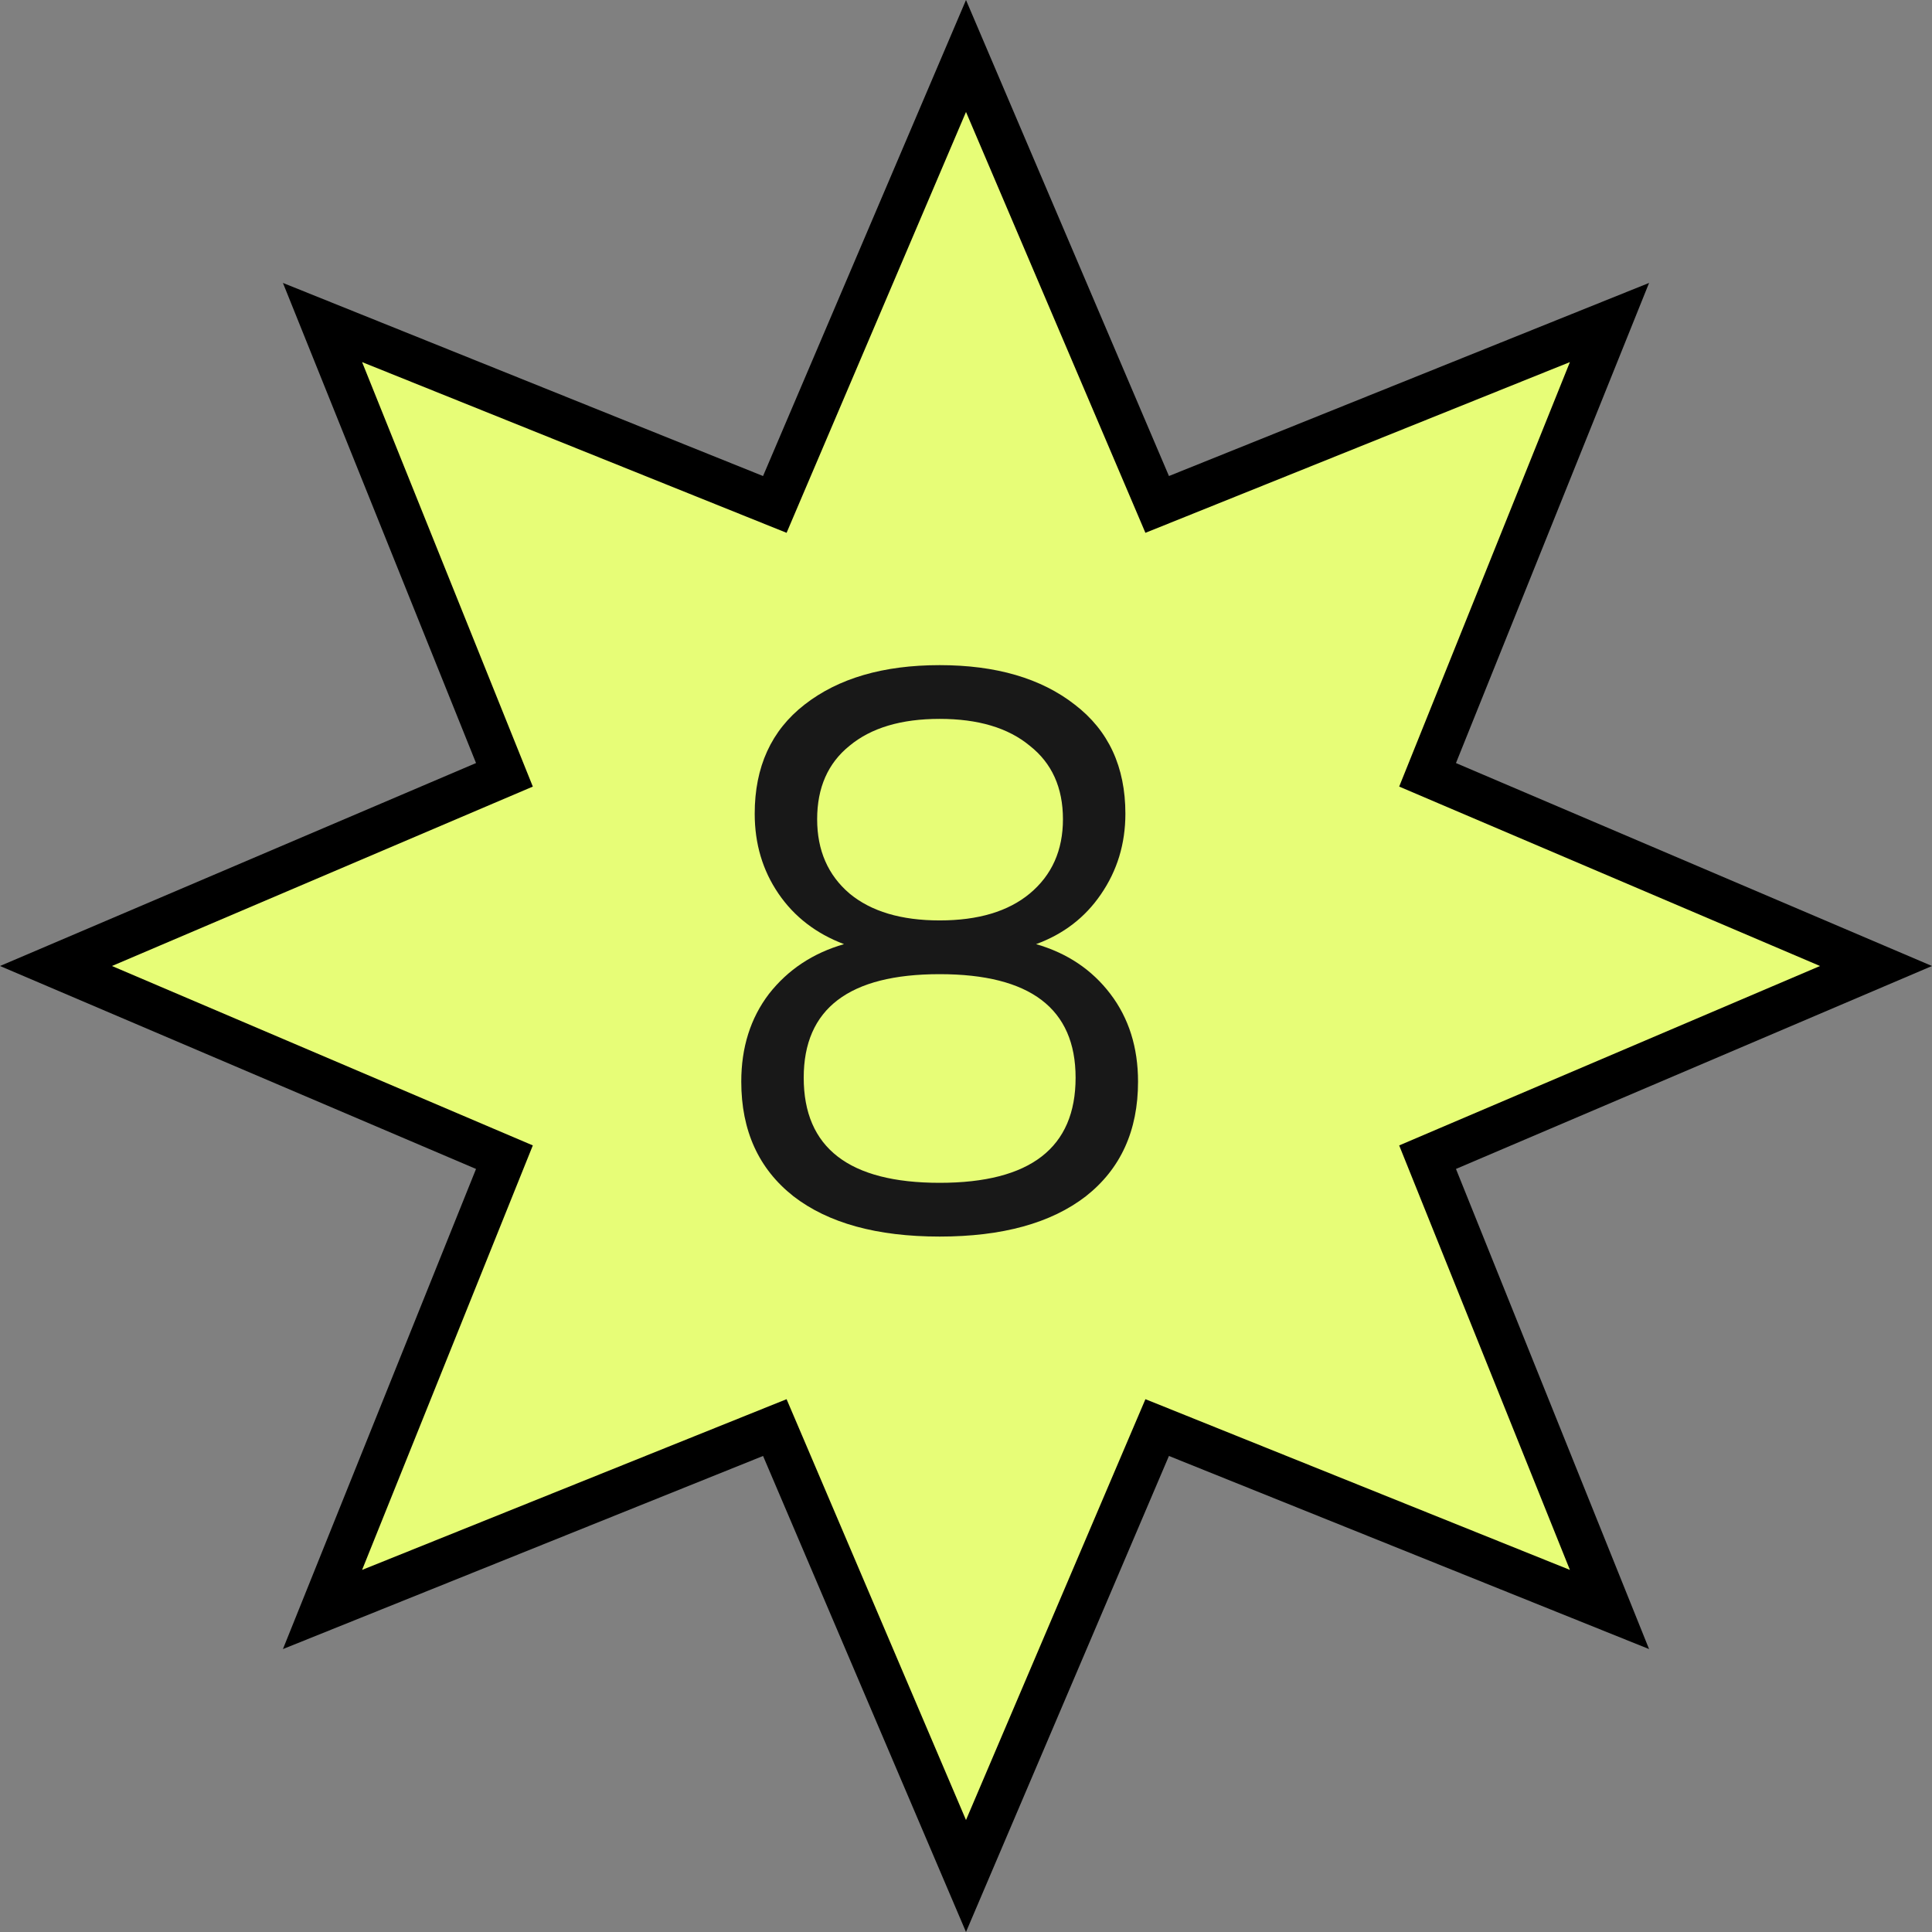
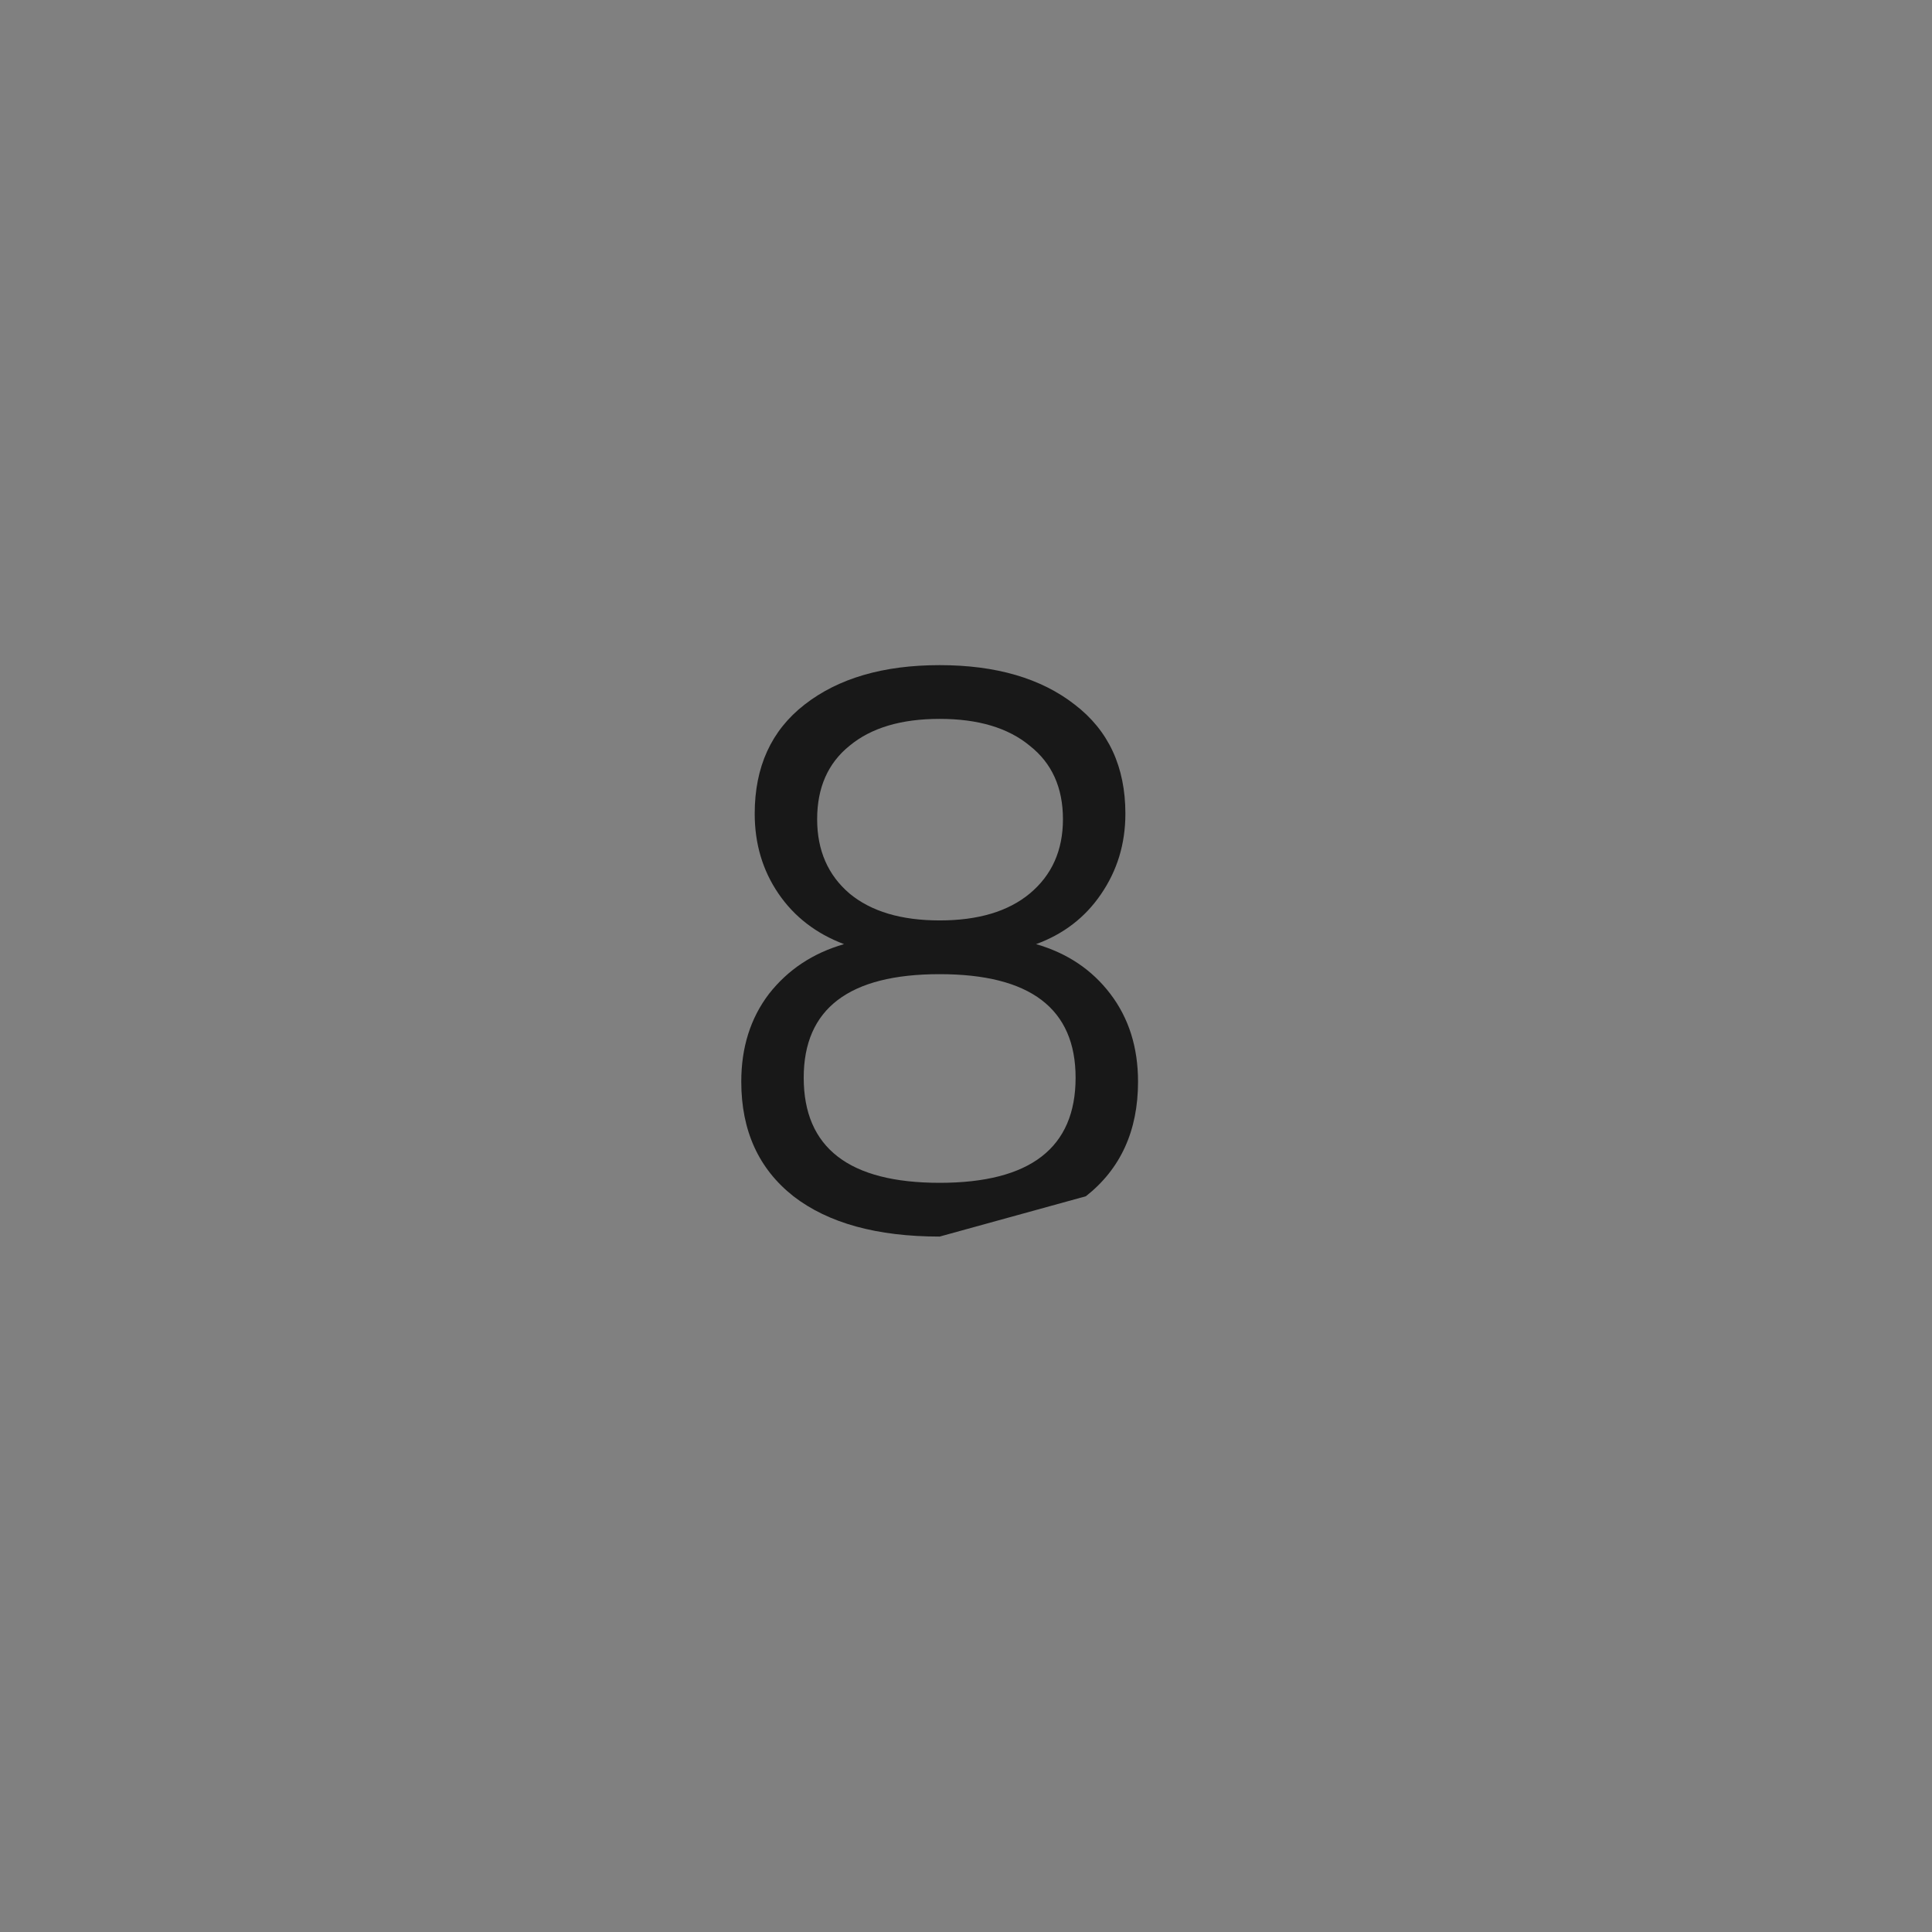
<svg xmlns="http://www.w3.org/2000/svg" width="44" height="44" viewBox="0 0 44 44" fill="none">
  <rect x="0" y="0" width="44" height="44" fill="#808080" stroke="none" />
-   <path d="M22 1.275L26.162 11.037L26.354 11.488L26.809 11.305L36.655 7.345L32.695 17.191L32.512 17.646L32.962 17.838L42.725 22L32.962 26.162L32.512 26.354L32.695 26.809L36.655 36.655L26.809 32.695L26.354 32.512L26.162 32.962L22 42.725L17.838 32.962L17.646 32.512L17.191 32.695L7.345 36.655L11.305 26.809L11.488 26.354L11.037 26.162L1.275 22L11.037 17.838L11.488 17.646L11.305 17.191L7.345 7.345L17.191 11.305L17.646 11.488L17.838 11.037L22 1.275Z" fill="#E7FD77" stroke="black" />
-   <path d="M21.4 28.162C19.972 28.162 18.862 27.856 18.07 27.244C17.278 26.62 16.882 25.75 16.882 24.634C16.882 23.854 17.092 23.188 17.512 22.636C17.944 22.084 18.514 21.706 19.222 21.502C18.586 21.262 18.088 20.878 17.728 20.35C17.368 19.822 17.188 19.216 17.188 18.532C17.188 17.464 17.566 16.636 18.322 16.048C19.09 15.448 20.116 15.148 21.4 15.148C22.684 15.148 23.71 15.448 24.478 16.048C25.246 16.636 25.63 17.464 25.63 18.532C25.63 19.216 25.444 19.828 25.072 20.368C24.712 20.896 24.22 21.274 23.596 21.502C24.304 21.706 24.868 22.084 25.288 22.636C25.708 23.188 25.918 23.854 25.918 24.634C25.918 25.75 25.522 26.62 24.73 27.244C23.938 27.856 22.828 28.162 21.4 28.162ZM21.4 20.962C22.276 20.962 22.96 20.758 23.452 20.35C23.956 19.93 24.208 19.366 24.208 18.658C24.208 17.938 23.956 17.38 23.452 16.984C22.96 16.576 22.276 16.372 21.4 16.372C20.524 16.372 19.84 16.576 19.348 16.984C18.856 17.38 18.61 17.938 18.61 18.658C18.61 19.366 18.856 19.93 19.348 20.35C19.84 20.758 20.524 20.962 21.4 20.962ZM21.4 26.938C23.464 26.938 24.496 26.14 24.496 24.544C24.496 22.972 23.464 22.186 21.4 22.186C19.336 22.186 18.304 22.972 18.304 24.544C18.304 26.14 19.336 26.938 21.4 26.938Z" fill="#181818" />
+   <path d="M21.4 28.162C19.972 28.162 18.862 27.856 18.07 27.244C17.278 26.62 16.882 25.75 16.882 24.634C16.882 23.854 17.092 23.188 17.512 22.636C17.944 22.084 18.514 21.706 19.222 21.502C18.586 21.262 18.088 20.878 17.728 20.35C17.368 19.822 17.188 19.216 17.188 18.532C17.188 17.464 17.566 16.636 18.322 16.048C19.09 15.448 20.116 15.148 21.4 15.148C22.684 15.148 23.71 15.448 24.478 16.048C25.246 16.636 25.63 17.464 25.63 18.532C25.63 19.216 25.444 19.828 25.072 20.368C24.712 20.896 24.22 21.274 23.596 21.502C24.304 21.706 24.868 22.084 25.288 22.636C25.708 23.188 25.918 23.854 25.918 24.634C25.918 25.75 25.522 26.62 24.73 27.244ZM21.4 20.962C22.276 20.962 22.96 20.758 23.452 20.35C23.956 19.93 24.208 19.366 24.208 18.658C24.208 17.938 23.956 17.38 23.452 16.984C22.96 16.576 22.276 16.372 21.4 16.372C20.524 16.372 19.84 16.576 19.348 16.984C18.856 17.38 18.61 17.938 18.61 18.658C18.61 19.366 18.856 19.93 19.348 20.35C19.84 20.758 20.524 20.962 21.4 20.962ZM21.4 26.938C23.464 26.938 24.496 26.14 24.496 24.544C24.496 22.972 23.464 22.186 21.4 22.186C19.336 22.186 18.304 22.972 18.304 24.544C18.304 26.14 19.336 26.938 21.4 26.938Z" fill="#181818" />
</svg>